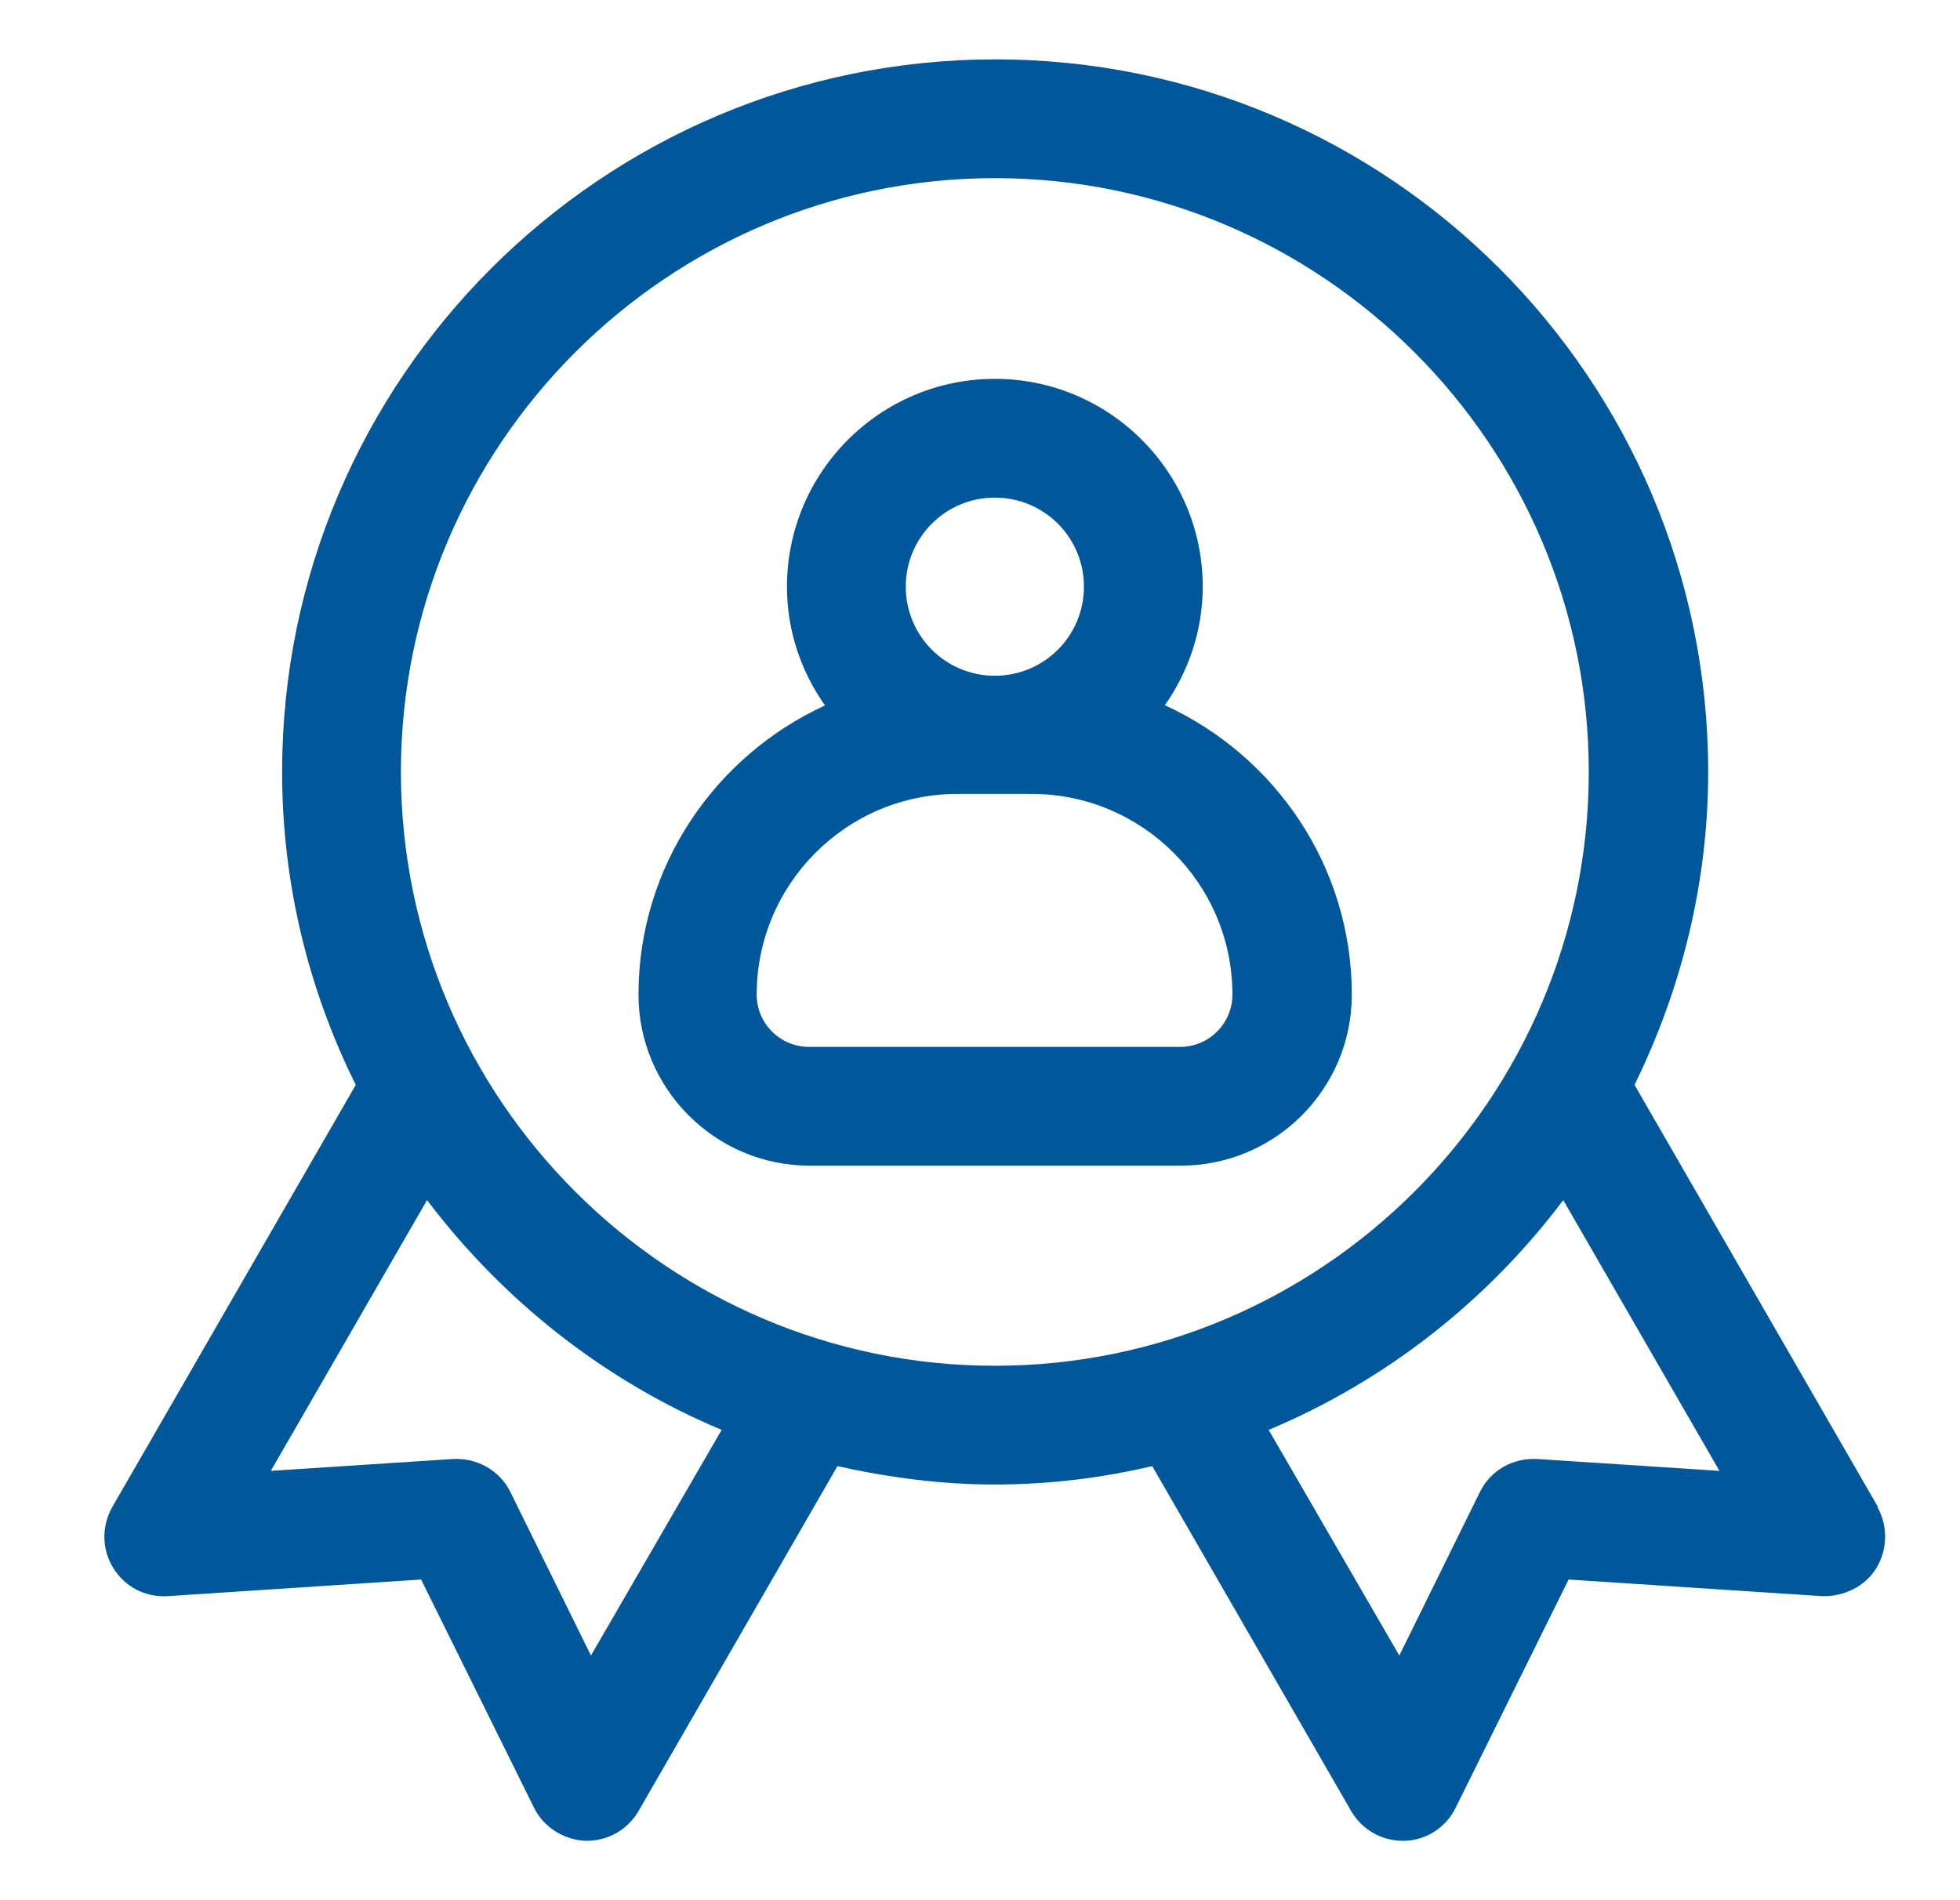
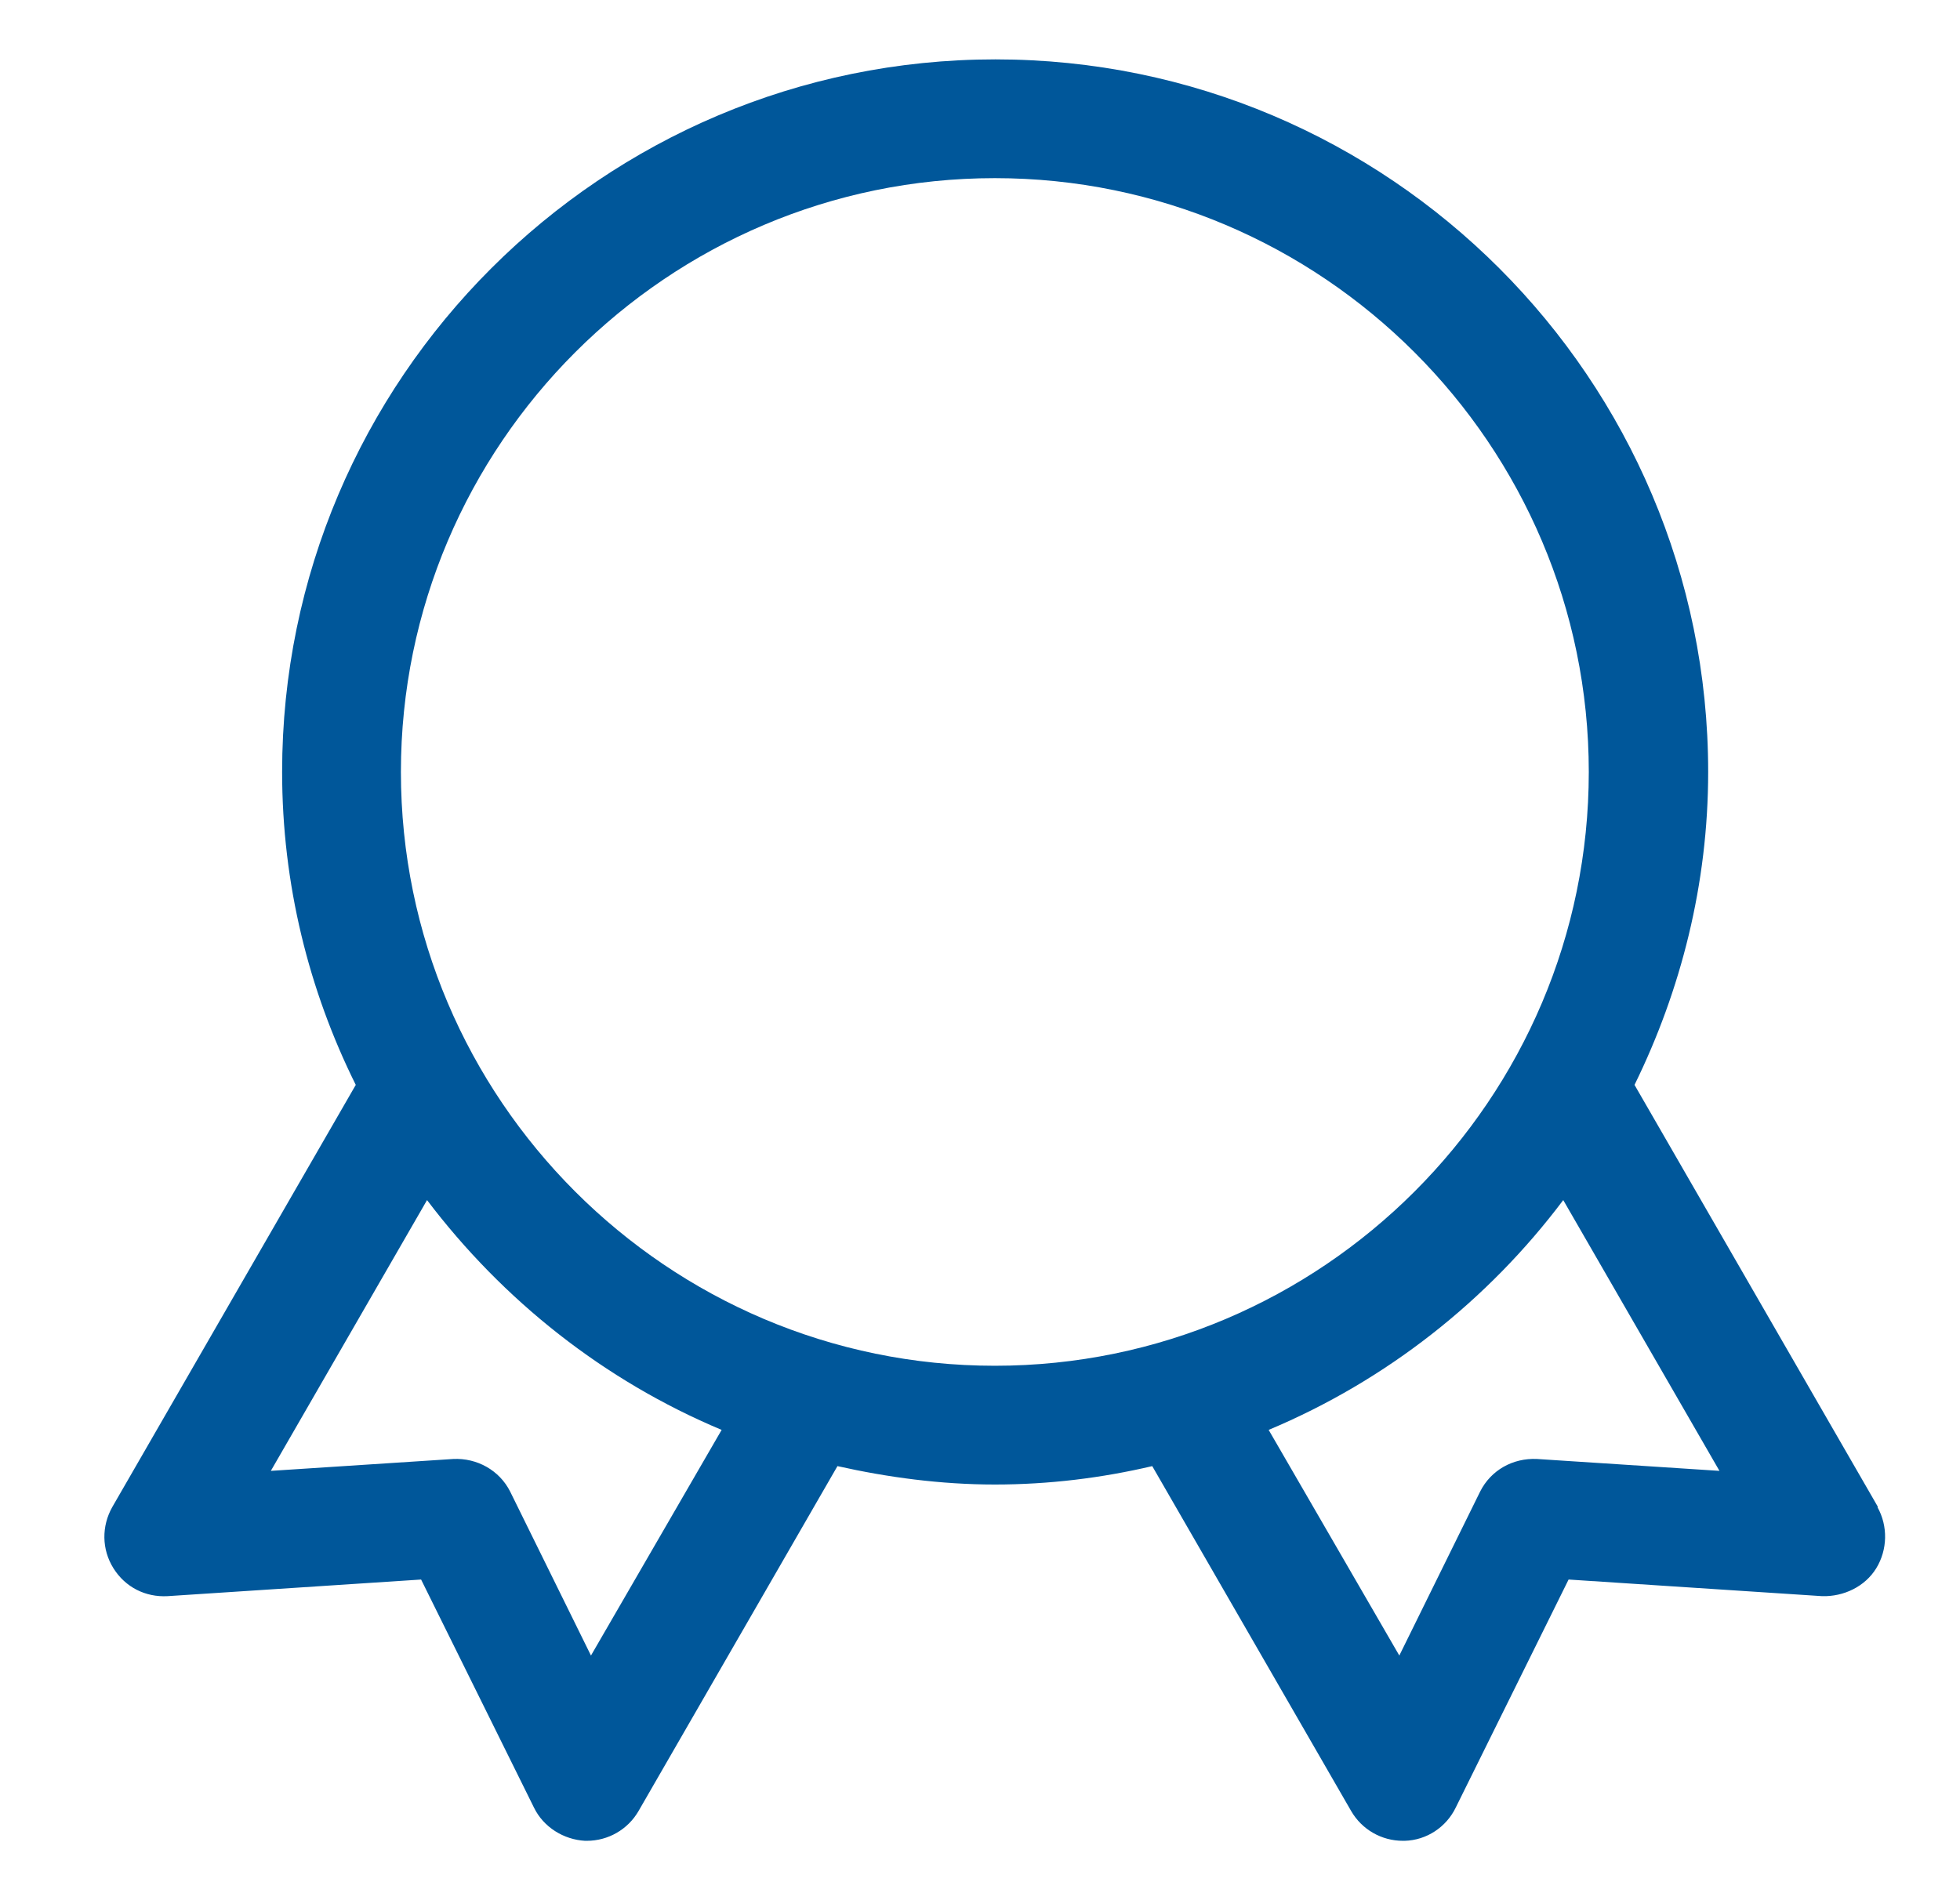
<svg xmlns="http://www.w3.org/2000/svg" width="33" height="32" viewBox="0 0 33 32" fill="none">
-   <path d="M31.62 25.38L27.52 18.27C28.3 16.68 28.76 14.89 28.76 13C28.76 6.38 23.38 1 16.76 1C10.14 1 4.75 6.38 4.75 13C4.75 14.89 5.2 16.68 5.99 18.27L1.89 25.38C1.71 25.7 1.71 26.09 1.91 26.41C2.11 26.73 2.45 26.9 2.82 26.88L7.09 26.6L8.99 30.44C9.15 30.77 9.49 30.98 9.85 31H9.88C10.24 31 10.57 30.81 10.75 30.5L14.1 24.69C14.95 24.88 15.84 25 16.75 25C17.66 25 18.55 24.89 19.4 24.69L22.75 30.5C22.93 30.81 23.26 31 23.62 31H23.65C24.02 30.99 24.35 30.77 24.51 30.44L26.41 26.6L30.68 26.88C31.04 26.89 31.4 26.72 31.59 26.41C31.78 26.1 31.79 25.7 31.61 25.38H31.62ZM9.95 27.88L8.59 25.12C8.41 24.76 8.03 24.55 7.63 24.57L4.56 24.77L7.19 20.21C8.47 21.9 10.17 23.25 12.15 24.08L9.95 27.88ZM6.75 13C6.75 7.49 11.24 3 16.75 3C22.26 3 26.75 7.49 26.75 13C26.75 18.51 22.26 23 16.75 23C11.24 23 6.75 18.51 6.75 13ZM25.88 24.57C25.47 24.55 25.1 24.76 24.92 25.12L23.56 27.88L21.36 24.08C23.34 23.25 25.05 21.9 26.32 20.21L28.95 24.77L25.88 24.57Z" fill="#00579A" />
-   <path d="M19.61 11.88C20.01 11.31 20.25 10.62 20.25 9.88C20.25 7.95 18.68 6.38 16.75 6.38C14.82 6.38 13.25 7.95 13.25 9.88C13.25 10.63 13.49 11.31 13.89 11.88C12.04 12.73 10.75 14.59 10.75 16.75C10.75 18.33 12.04 19.63 13.63 19.63H19.88C21.47 19.63 22.76 18.34 22.76 16.75C22.76 14.59 21.47 12.73 19.62 11.88H19.61ZM16.75 8.38C17.58 8.38 18.25 9.05 18.25 9.88C18.25 10.71 17.58 11.38 16.75 11.38C15.92 11.38 15.25 10.71 15.25 9.88C15.25 9.05 15.92 8.38 16.75 8.38ZM19.87 17.63H13.62C13.14 17.63 12.74 17.24 12.74 16.75C12.74 14.89 14.25 13.37 16.12 13.37H17.37C19.23 13.37 20.75 14.88 20.75 16.75C20.75 17.23 20.36 17.63 19.87 17.63Z" fill="#00579A" />
+   <path d="M31.62 25.38L27.52 18.27C28.3 16.68 28.76 14.89 28.76 13C28.76 6.38 23.38 1 16.76 1C10.14 1 4.75 6.38 4.75 13C4.75 14.89 5.2 16.68 5.99 18.27L1.89 25.38C1.71 25.7 1.71 26.09 1.91 26.41C2.11 26.73 2.45 26.9 2.82 26.88L7.09 26.6L8.99 30.44C9.15 30.77 9.49 30.98 9.85 31H9.88C10.24 31 10.57 30.81 10.75 30.5L14.1 24.69C14.95 24.88 15.84 25 16.75 25C17.66 25 18.55 24.89 19.4 24.69L22.75 30.5C22.93 30.81 23.26 31 23.62 31H23.65C24.02 30.99 24.35 30.77 24.51 30.44L26.41 26.6L30.68 26.88C31.04 26.89 31.4 26.72 31.59 26.41C31.78 26.1 31.79 25.7 31.61 25.38H31.62ZM9.95 27.88L8.59 25.12C8.41 24.76 8.03 24.55 7.63 24.57L4.56 24.77L7.19 20.21C8.47 21.9 10.17 23.25 12.15 24.08ZM6.75 13C6.75 7.49 11.24 3 16.75 3C22.26 3 26.75 7.49 26.75 13C26.75 18.51 22.26 23 16.75 23C11.24 23 6.75 18.51 6.75 13ZM25.88 24.57C25.47 24.55 25.1 24.76 24.92 25.12L23.56 27.88L21.36 24.08C23.34 23.25 25.05 21.9 26.32 20.21L28.95 24.77L25.88 24.57Z" fill="#00579A" />
</svg>